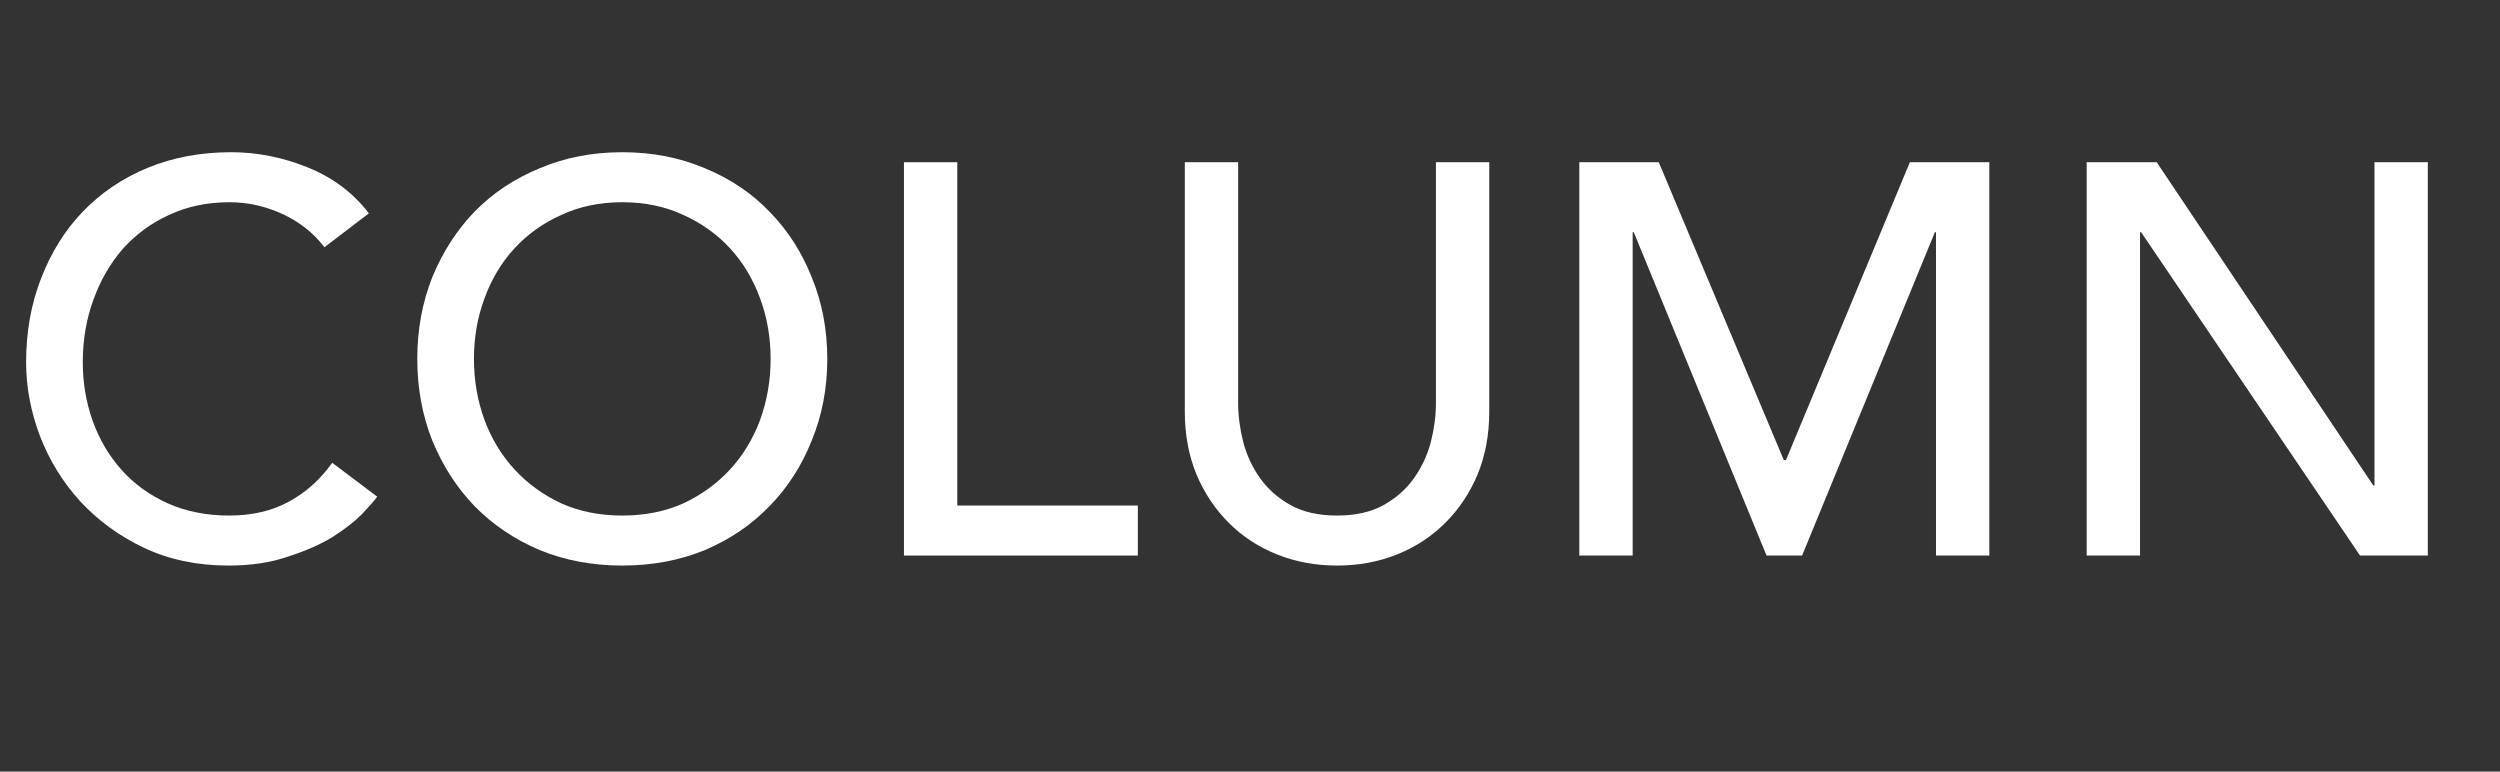
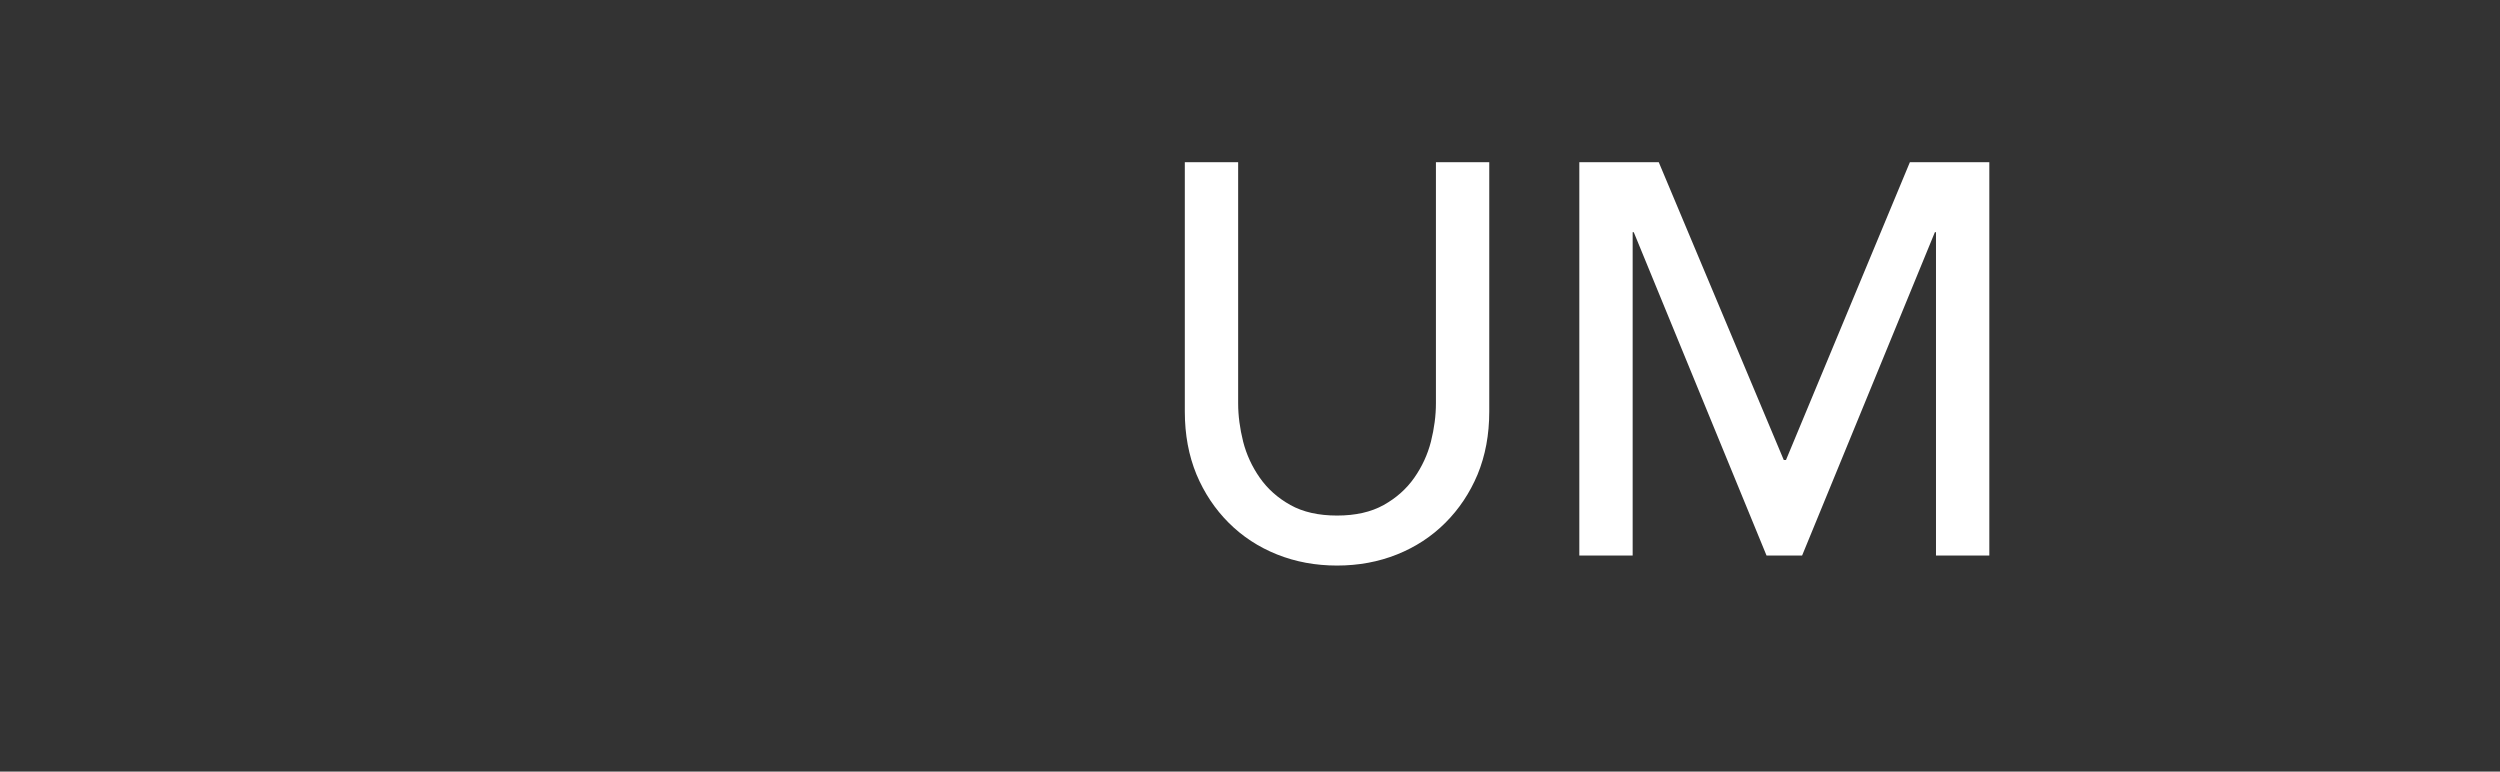
<svg xmlns="http://www.w3.org/2000/svg" width="81" height="25" viewBox="0 0 81 25" fill="none">
  <rect x="0" y="0" width="81" height="25" fill="#333333" stroke="none" />
-   <path d="M67.609 5.256H69.877L76.897 15.732H76.933V5.256H78.661V18H76.465L69.373 7.524H69.337V18H67.609V5.256Z" fill="white" />
  <path d="M51.17 5.256H53.744L57.794 14.904H57.866L61.88 5.256H64.454V18H62.726V7.524H62.69L58.388 18H57.236L52.934 7.524H52.898V18H51.17V5.256Z" fill="white" />
  <path d="M40.116 5.256V13.068C40.116 13.464 40.17 13.878 40.278 14.31C40.386 14.73 40.566 15.12 40.818 15.48C41.07 15.84 41.4 16.134 41.808 16.362C42.216 16.59 42.72 16.704 43.32 16.704C43.92 16.704 44.424 16.59 44.832 16.362C45.24 16.134 45.57 15.84 45.822 15.48C46.074 15.12 46.254 14.73 46.362 14.31C46.47 13.878 46.524 13.464 46.524 13.068V5.256H48.252V13.338C48.252 14.082 48.126 14.76 47.874 15.372C47.622 15.972 47.274 16.494 46.83 16.938C46.386 17.382 45.864 17.724 45.264 17.964C44.664 18.204 44.016 18.324 43.32 18.324C42.624 18.324 41.976 18.204 41.376 17.964C40.776 17.724 40.254 17.382 39.81 16.938C39.366 16.494 39.018 15.972 38.766 15.372C38.514 14.76 38.388 14.082 38.388 13.338V5.256H40.116Z" fill="white" />
-   <path d="M29.288 5.256H31.016V16.38H36.866V18H29.288V5.256Z" fill="white" />
-   <path d="M20.162 18.324C19.19 18.324 18.296 18.156 17.48 17.82C16.664 17.472 15.962 16.998 15.374 16.398C14.798 15.798 14.342 15.09 14.006 14.274C13.682 13.458 13.52 12.576 13.52 11.628C13.52 10.68 13.682 9.798 14.006 8.982C14.342 8.166 14.798 7.458 15.374 6.858C15.962 6.258 16.664 5.79 17.48 5.454C18.296 5.106 19.19 4.932 20.162 4.932C21.134 4.932 22.028 5.106 22.844 5.454C23.66 5.79 24.356 6.258 24.932 6.858C25.52 7.458 25.976 8.166 26.3 8.982C26.636 9.798 26.804 10.68 26.804 11.628C26.804 12.576 26.636 13.458 26.3 14.274C25.976 15.09 25.52 15.798 24.932 16.398C24.356 16.998 23.66 17.472 22.844 17.82C22.028 18.156 21.134 18.324 20.162 18.324ZM20.162 16.704C20.894 16.704 21.554 16.572 22.142 16.308C22.73 16.032 23.234 15.666 23.654 15.21C24.074 14.754 24.398 14.22 24.626 13.608C24.854 12.984 24.968 12.324 24.968 11.628C24.968 10.932 24.854 10.278 24.626 9.666C24.398 9.042 24.074 8.502 23.654 8.046C23.234 7.59 22.73 7.23 22.142 6.966C21.554 6.69 20.894 6.552 20.162 6.552C19.43 6.552 18.77 6.69 18.182 6.966C17.594 7.23 17.09 7.59 16.67 8.046C16.25 8.502 15.926 9.042 15.698 9.666C15.47 10.278 15.356 10.932 15.356 11.628C15.356 12.324 15.47 12.984 15.698 13.608C15.926 14.22 16.25 14.754 16.67 15.21C17.09 15.666 17.594 16.032 18.182 16.308C18.77 16.572 19.43 16.704 20.162 16.704Z" fill="white" />
-   <path d="M10.512 8.01C10.152 7.542 9.696 7.182 9.144 6.93C8.592 6.678 8.022 6.552 7.434 6.552C6.714 6.552 6.06 6.69 5.472 6.966C4.896 7.23 4.398 7.596 3.978 8.064C3.57 8.532 3.252 9.084 3.024 9.72C2.796 10.344 2.682 11.016 2.682 11.736C2.682 12.408 2.79 13.044 3.006 13.644C3.222 14.244 3.534 14.772 3.942 15.228C4.35 15.684 4.848 16.044 5.436 16.308C6.024 16.572 6.69 16.704 7.434 16.704C8.166 16.704 8.808 16.554 9.36 16.254C9.912 15.954 10.38 15.534 10.764 14.994L12.222 16.092C12.126 16.224 11.958 16.416 11.718 16.668C11.478 16.908 11.16 17.154 10.764 17.406C10.368 17.646 9.888 17.856 9.324 18.036C8.772 18.228 8.13 18.324 7.398 18.324C6.39 18.324 5.478 18.132 4.662 17.748C3.858 17.364 3.168 16.86 2.592 16.236C2.028 15.612 1.596 14.91 1.296 14.13C0.996 13.338 0.846 12.54 0.846 11.736C0.846 10.752 1.008 9.846 1.332 9.018C1.656 8.178 2.106 7.458 2.682 6.858C3.27 6.246 3.972 5.772 4.788 5.436C5.604 5.1 6.504 4.932 7.488 4.932C8.328 4.932 9.15 5.094 9.954 5.418C10.77 5.742 11.436 6.24 11.952 6.912L10.512 8.01Z" fill="white" />
</svg>